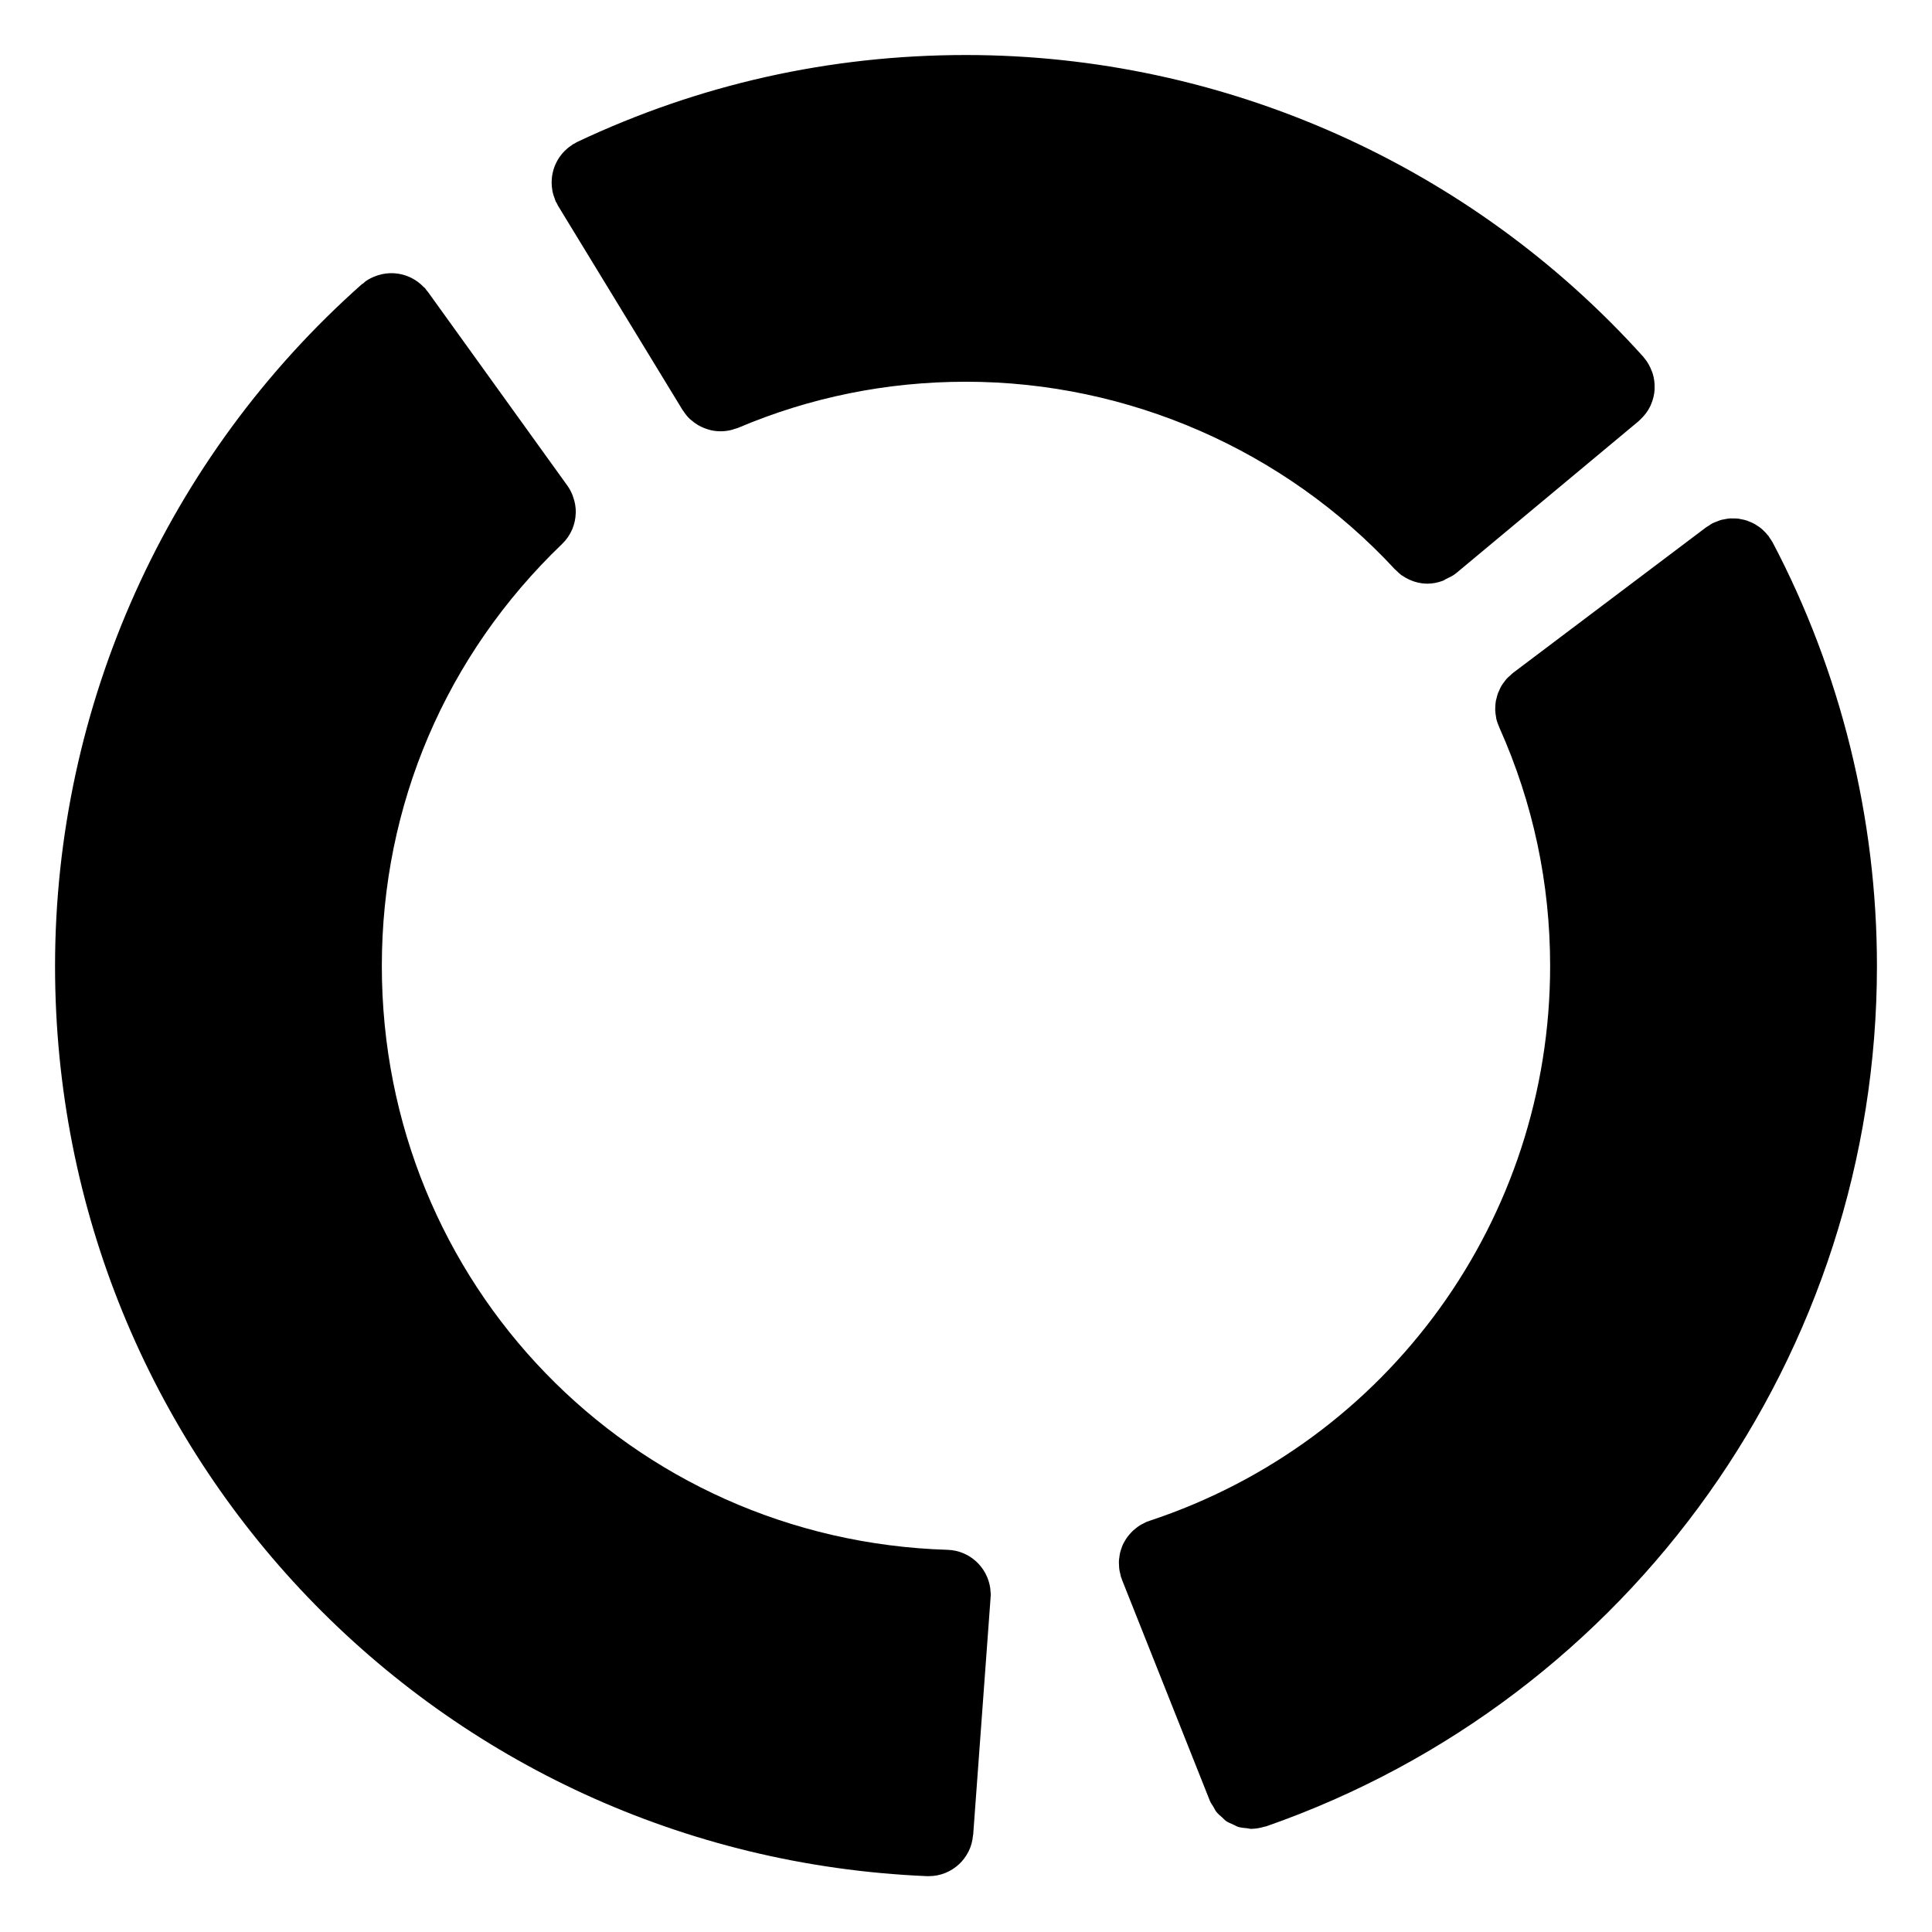
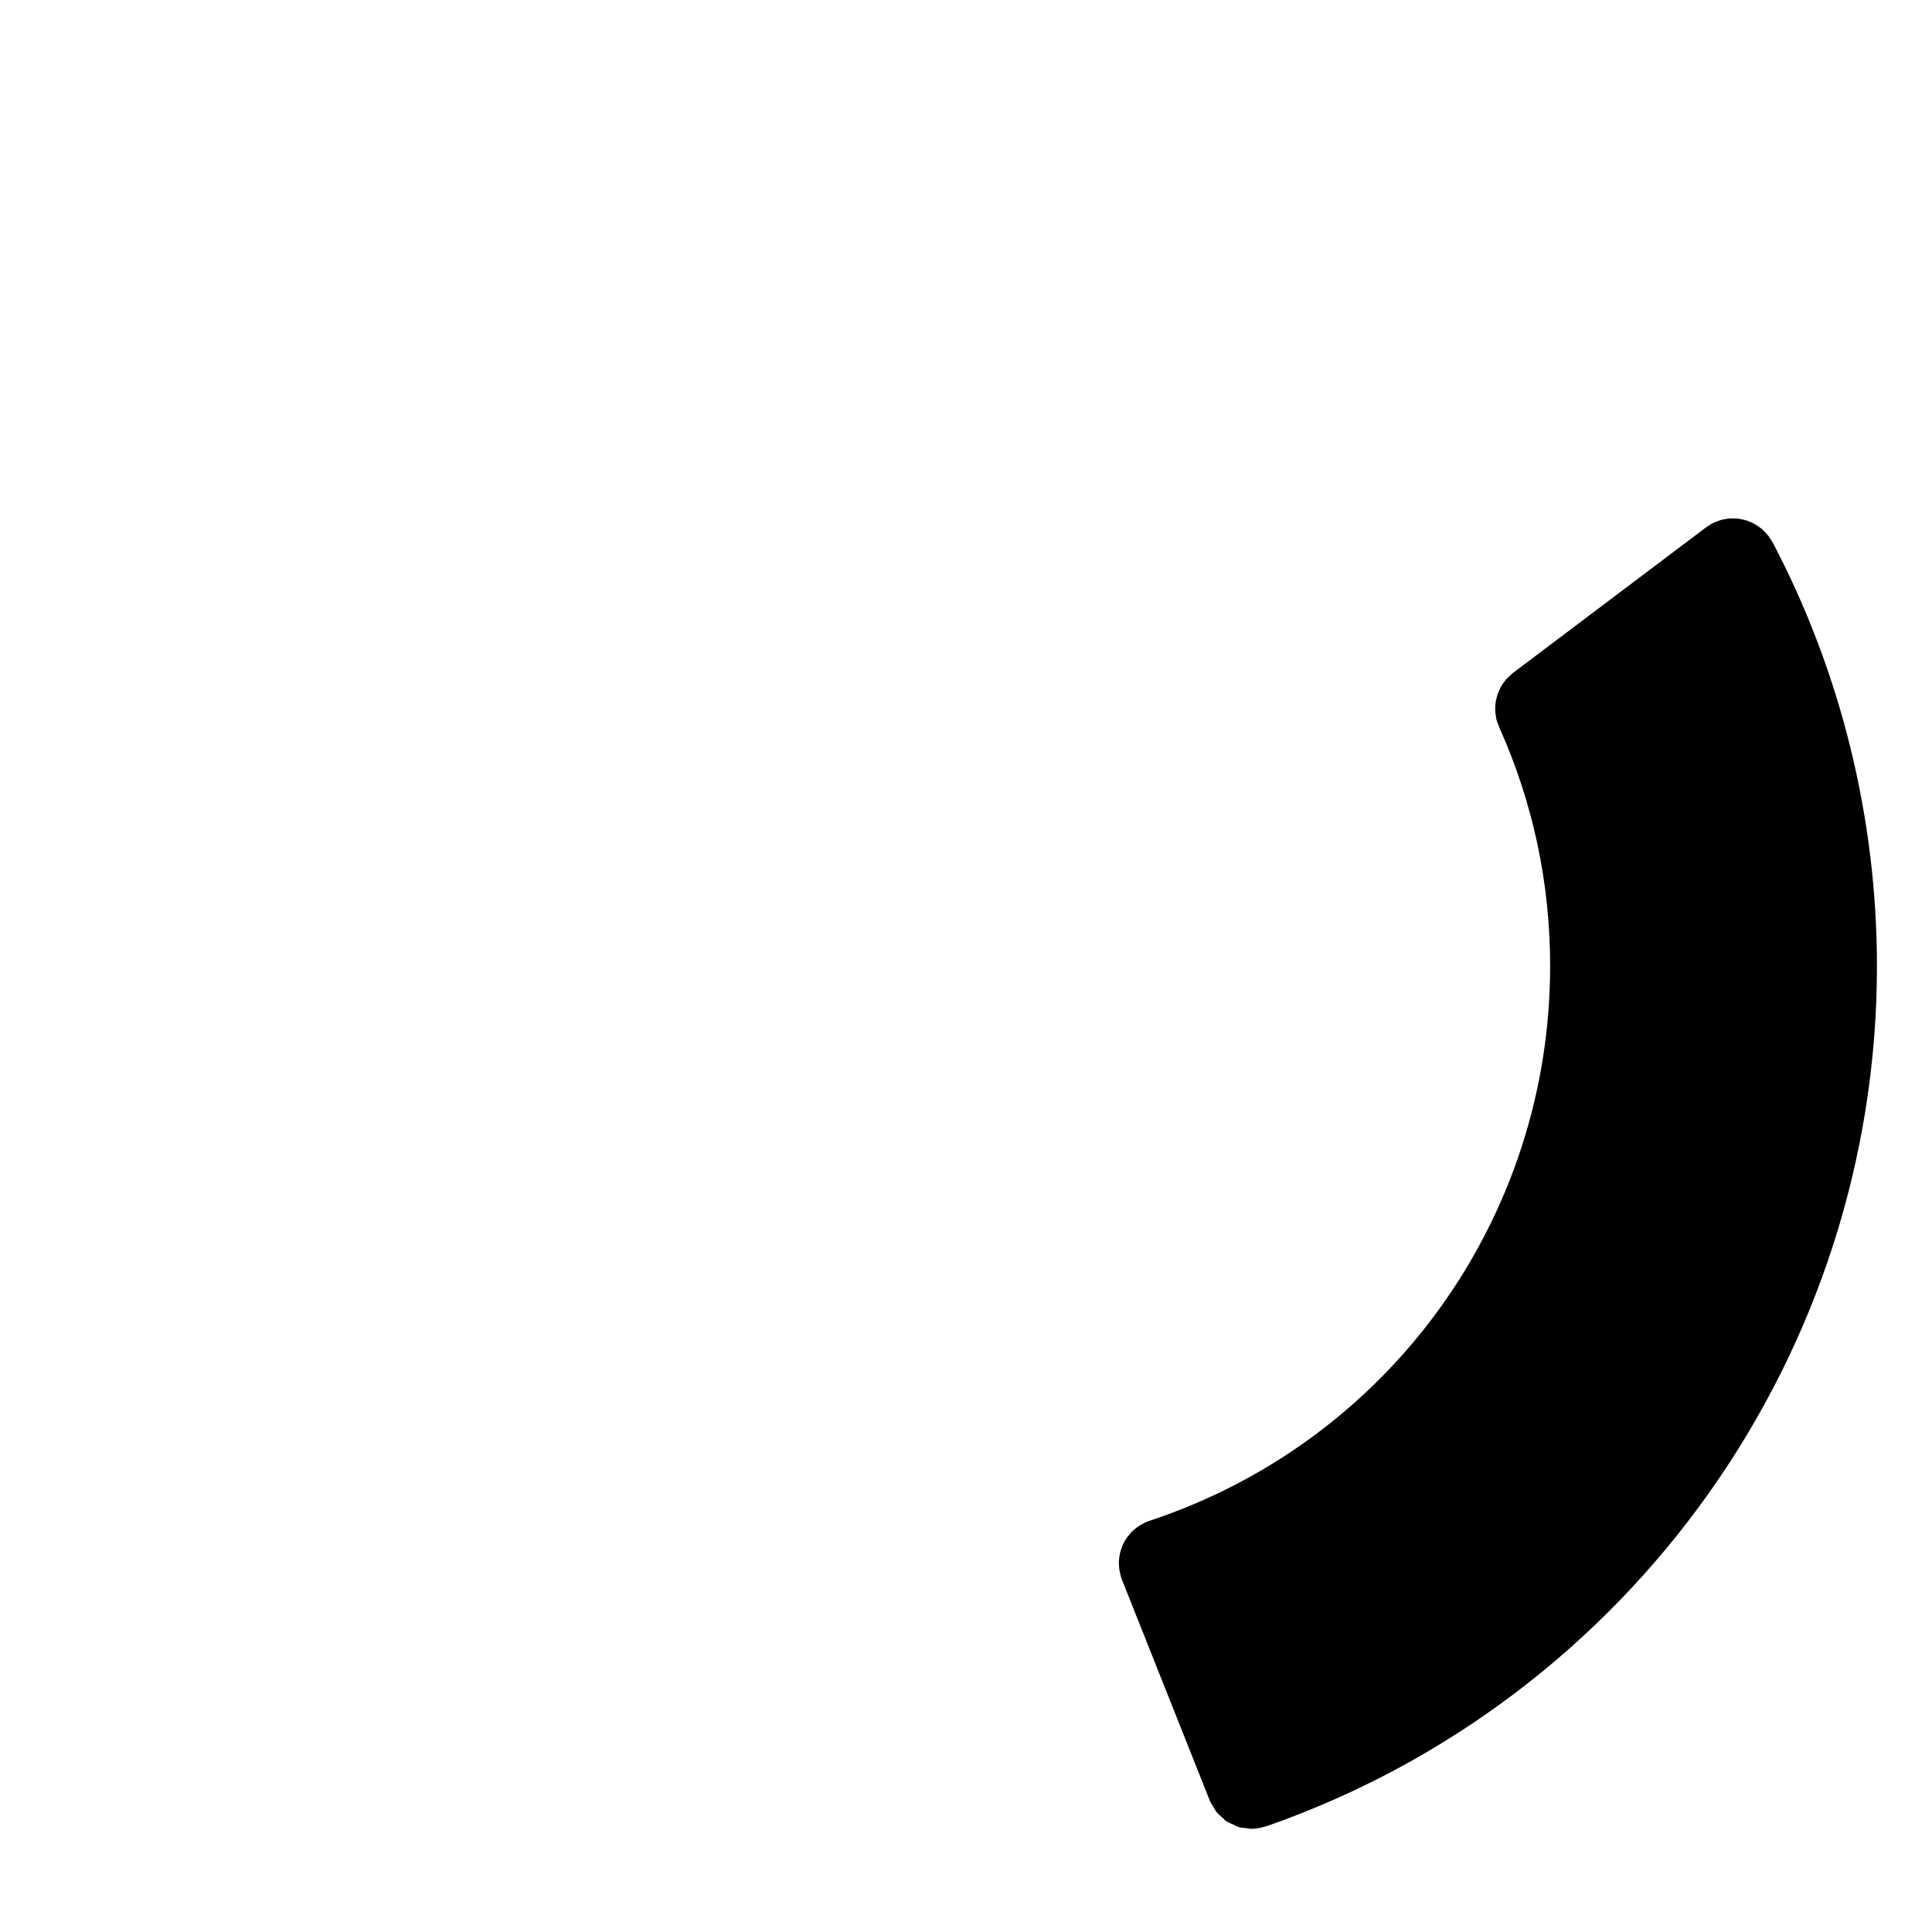
<svg xmlns="http://www.w3.org/2000/svg" fill="#000000" width="800px" height="800px" version="1.1" viewBox="144 144 512 512">
  <g>
    <path d="m613.71 287.65c-0.211-0.41-0.496-0.754-0.754-1.133-0.109-0.148-0.164-0.316-0.277-0.465-0.031-0.039-0.07-0.062-0.102-0.102-0.387-0.496-0.82-0.945-1.266-1.371-0.117-0.109-0.211-0.234-0.348-0.34-0.465-0.402-0.945-0.73-1.473-1.055-0.141-0.086-0.277-0.195-0.434-0.285-0.496-0.293-1.047-0.512-1.582-0.723-0.164-0.062-0.324-0.148-0.496-0.203-0.551-0.18-1.125-0.309-1.684-0.402-0.172-0.031-0.348-0.086-0.512-0.109-0.551-0.07-1.125-0.078-1.691-0.07-0.18 0-0.395-0.016-0.582-0.008-0.504 0.031-1.016 0.125-1.52 0.227-0.25 0.047-0.512 0.078-0.77 0.148-0.434 0.109-0.836 0.293-1.258 0.457-0.324 0.125-0.66 0.234-0.969 0.395-0.078 0.039-0.164 0.055-0.242 0.102-0.324 0.164-0.59 0.395-0.891 0.59-0.227 0.156-0.496 0.27-0.723 0.441l-51.223 38.621c-0.242 0.18-0.441 0.41-0.652 0.605-0.332 0.293-0.676 0.566-0.969 0.891s-0.52 0.676-0.789 1.023c-0.18 0.27-0.41 0.512-0.566 0.797-0.25 0.418-0.449 0.859-0.637 1.309-0.117 0.242-0.234 0.48-0.332 0.723-0.164 0.48-0.293 0.969-0.402 1.457-0.062 0.242-0.148 0.48-0.172 0.73-0.086 0.52-0.117 1.055-0.133 1.59 0 0.219-0.031 0.441-0.016 0.66 0.016 0.613 0.109 1.211 0.211 1.82 0.031 0.148 0.031 0.293 0.062 0.441 0.164 0.73 0.418 1.449 0.723 2.141 0 0.023 0.016 0.039 0.016 0.062 0.016 0.016 0.016 0.039 0.031 0.062 0.031 0.062 0.047 0.133 0.078 0.195 8.902 19.91 13.43 41.148 13.43 63.133 0 66.961-42.684 126.05-106.21 147.04-0.078 0.016-0.148 0.062-0.203 0.094-0.156 0.047-0.309 0.07-0.457 0.133-0.355 0.148-0.66 0.348-1 0.512-0.234 0.125-0.488 0.227-0.715 0.371-0.465 0.277-0.859 0.582-1.266 0.906-0.188 0.164-0.402 0.309-0.574 0.473-0.395 0.355-0.738 0.738-1.07 1.133-0.164 0.18-0.324 0.371-0.473 0.559-0.309 0.41-0.559 0.836-0.82 1.281-0.125 0.211-0.242 0.434-0.363 0.66-0.203 0.449-0.379 0.891-0.527 1.371-0.086 0.25-0.172 0.504-0.242 0.77-0.125 0.473-0.18 0.922-0.242 1.402-0.039 0.293-0.094 0.582-0.109 0.875-0.031 0.457 0 0.898 0.031 1.371 0.016 0.324 0.016 0.645 0.07 0.969 0.07 0.434 0.172 0.852 0.285 1.289 0.07 0.242 0.094 0.496 0.164 0.762 0.031 0.078 0.078 0.133 0.109 0.203 0.062 0.141 0.078 0.277 0.133 0.434l23.301 58.605c0.227 0.598 0.621 1.078 0.945 1.613 0.27 0.449 0.473 0.938 0.797 1.355 0.449 0.543 0.984 0.984 1.512 1.449 0.363 0.324 0.668 0.699 1.07 0.977 0.598 0.402 1.266 0.652 1.922 0.945 0.434 0.18 0.82 0.457 1.242 0.582 0.781 0.242 1.598 0.293 2.41 0.371 0.379 0.047 0.715 0.164 1.086 0.164 0.047 0 0.078-0.016 0.117-0.016 1.133-0.016 2.25-0.227 3.371-0.566 0.148-0.047 0.277-0.031 0.426-0.078 96.816-33.766 161.89-125.4 161.89-228.02 0-39.117-9.582-77.965-27.695-112.35z" />
-     <path d="m290.38 194.52c0.078 0.418 0.188 0.836 0.316 1.25 0.109 0.348 0.227 0.684 0.363 1.023 0.078 0.188 0.117 0.395 0.203 0.582 0.102 0.211 0.242 0.387 0.355 0.598 0.094 0.164 0.148 0.348 0.242 0.512l33.047 54.199c0.047 0.078 0.125 0.133 0.172 0.211 0.504 0.797 1.086 1.527 1.746 2.156 0.094 0.086 0.203 0.156 0.301 0.234 0.582 0.52 1.211 0.984 1.883 1.379 0.25 0.148 0.504 0.27 0.762 0.402 0.582 0.285 1.18 0.52 1.801 0.707 0.262 0.078 0.504 0.164 0.762 0.219 1.762 0.41 3.613 0.41 5.449-0.039 0.293-0.07 0.566-0.172 0.852-0.27 0.324-0.102 0.652-0.164 0.969-0.301 19.105-8.109 39.422-12.219 60.387-12.219 43.004 0 84.434 18.113 113.66 49.695 0.109 0.117 0.234 0.195 0.355 0.316 0.48 0.48 0.953 0.93 1.488 1.309 0.094 0.062 0.18 0.109 0.277 0.164 1.961 1.309 4.227 2.031 6.527 2.031 1.41 0 2.801-0.293 4.141-0.797 0.293-0.102 0.512-0.324 0.805-0.457 0.891-0.418 1.801-0.82 2.606-1.488l48.438-40.352c0.094-0.078 0.156-0.164 0.242-0.25 0.031-0.023 0.062-0.031 0.094-0.062 0.062-0.047 0.078-0.117 0.141-0.164 1.094-1.023 1.969-2.195 2.582-3.481 0.062-0.125 0.094-0.242 0.156-0.371 0.551-1.266 0.898-2.606 0.984-3.969 0.016-0.156 0-0.316 0-0.473 0.047-1.34-0.133-2.684-0.551-3.977-0.062-0.172-0.148-0.332-0.203-0.504-0.457-1.188-1.055-2.34-1.914-3.371-0.055-0.062-0.125-0.109-0.164-0.172-0.047-0.055-0.062-0.133-0.109-0.18-45.746-50.855-111.18-80.031-179.54-80.031-36.062 0-70.746 7.762-103.1 23.066-0.227 0.109-0.426 0.27-0.645 0.387-0.141 0.078-0.301 0.125-0.441 0.211-0.125 0.078-0.219 0.18-0.348 0.262-0.426 0.285-0.828 0.582-1.203 0.914-0.219 0.188-0.426 0.379-0.629 0.574-0.348 0.348-0.66 0.707-0.961 1.094-0.172 0.227-0.348 0.457-0.504 0.691-0.262 0.395-0.496 0.805-0.707 1.219-0.133 0.262-0.25 0.512-0.363 0.781-0.18 0.434-0.332 0.867-0.457 1.316-0.078 0.285-0.156 0.559-0.211 0.836-0.094 0.457-0.156 0.906-0.195 1.371-0.023 0.301-0.047 0.59-0.047 0.891-0.008 0.465 0.016 0.906 0.062 1.363 0.027 0.316 0.074 0.637 0.129 0.961z" />
-     <path d="m406.47 565.48c-0.016-0.164-0.016-0.332-0.031-0.496-0.754-5.629-5.441-10.078-11.32-10.266-84.066-2.582-149.93-70.555-149.93-154.71 0-42.645 16.973-82.363 47.781-111.86 0.008-0.008 0.008-0.016 0.016-0.023 1.141-1.094 2.016-2.371 2.621-3.769 0.016-0.031 0.031-0.062 0.047-0.102 0.566-1.348 0.875-2.785 0.922-4.242 0-0.07 0.016-0.148 0.016-0.219 0.016-1.387-0.227-2.769-0.707-4.102-0.047-0.141-0.078-0.277-0.141-0.418-0.348-0.867-0.77-1.715-1.34-2.512l-37.07-51.5c-0.102-0.141-0.227-0.242-0.332-0.379-0.148-0.188-0.25-0.395-0.418-0.574-0.078-0.094-0.195-0.125-0.285-0.211-0.938-1-2.008-1.801-3.188-2.402-0.203-0.102-0.395-0.195-0.605-0.293-1.188-0.527-2.449-0.844-3.731-0.961-0.211-0.016-0.418-0.031-0.629-0.039-1.289-0.047-2.582 0.125-3.84 0.504-0.211 0.062-0.41 0.133-0.613 0.203-0.984 0.363-1.953 0.812-2.844 1.457-0.227 0.176-0.398 0.379-0.613 0.551-0.102 0.078-0.219 0.094-0.316 0.18-51.676 45.82-81.324 111.68-81.332 180.71 0 129.78 101.49 235.71 231.05 241.19h0.504c3.078 0 5.887-1.195 7.996-3.148h0.008c1.031-0.969 1.883-2.109 2.519-3.387 0.023-0.047 0.055-0.094 0.078-0.141 0.605-1.242 0.977-2.621 1.102-4.078 0.008-0.078 0.055-0.141 0.055-0.203l4.606-62.754c0.008-0.078-0.008-0.141-0.008-0.195 0.008-0.141 0.047-0.242 0.055-0.395 0.035-0.469-0.035-0.941-0.082-1.414z" />
  </g>
</svg>